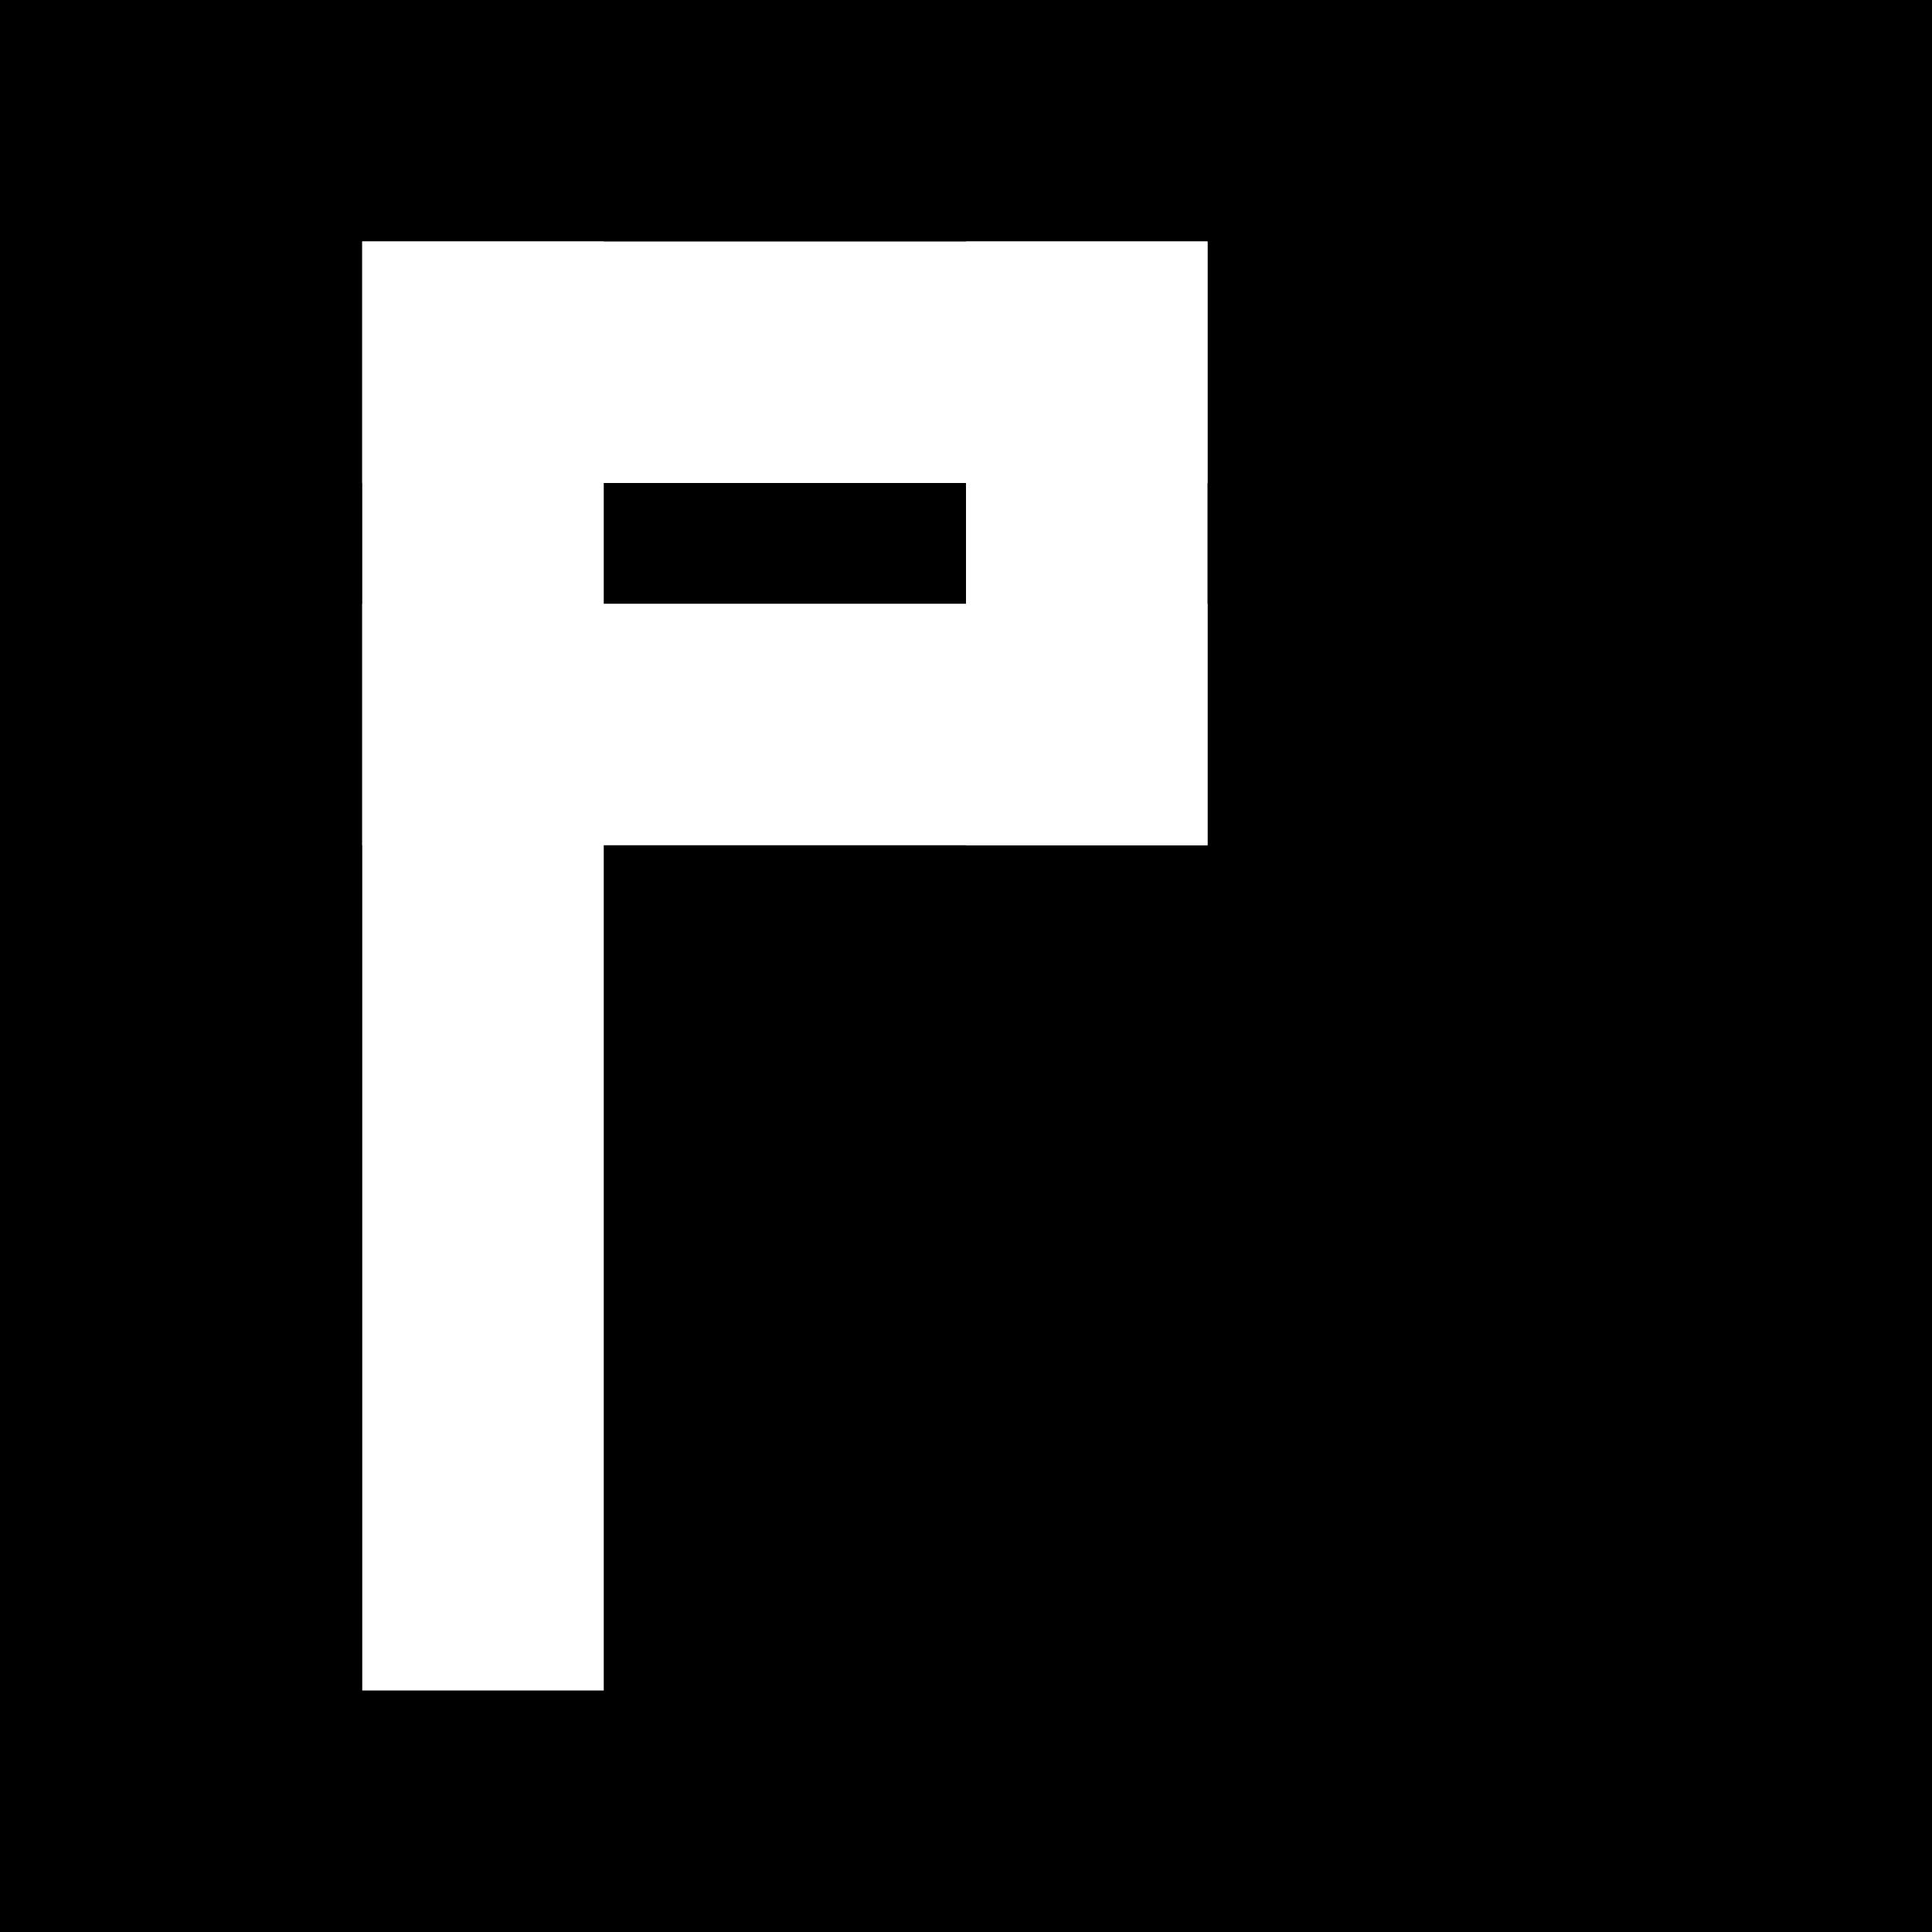
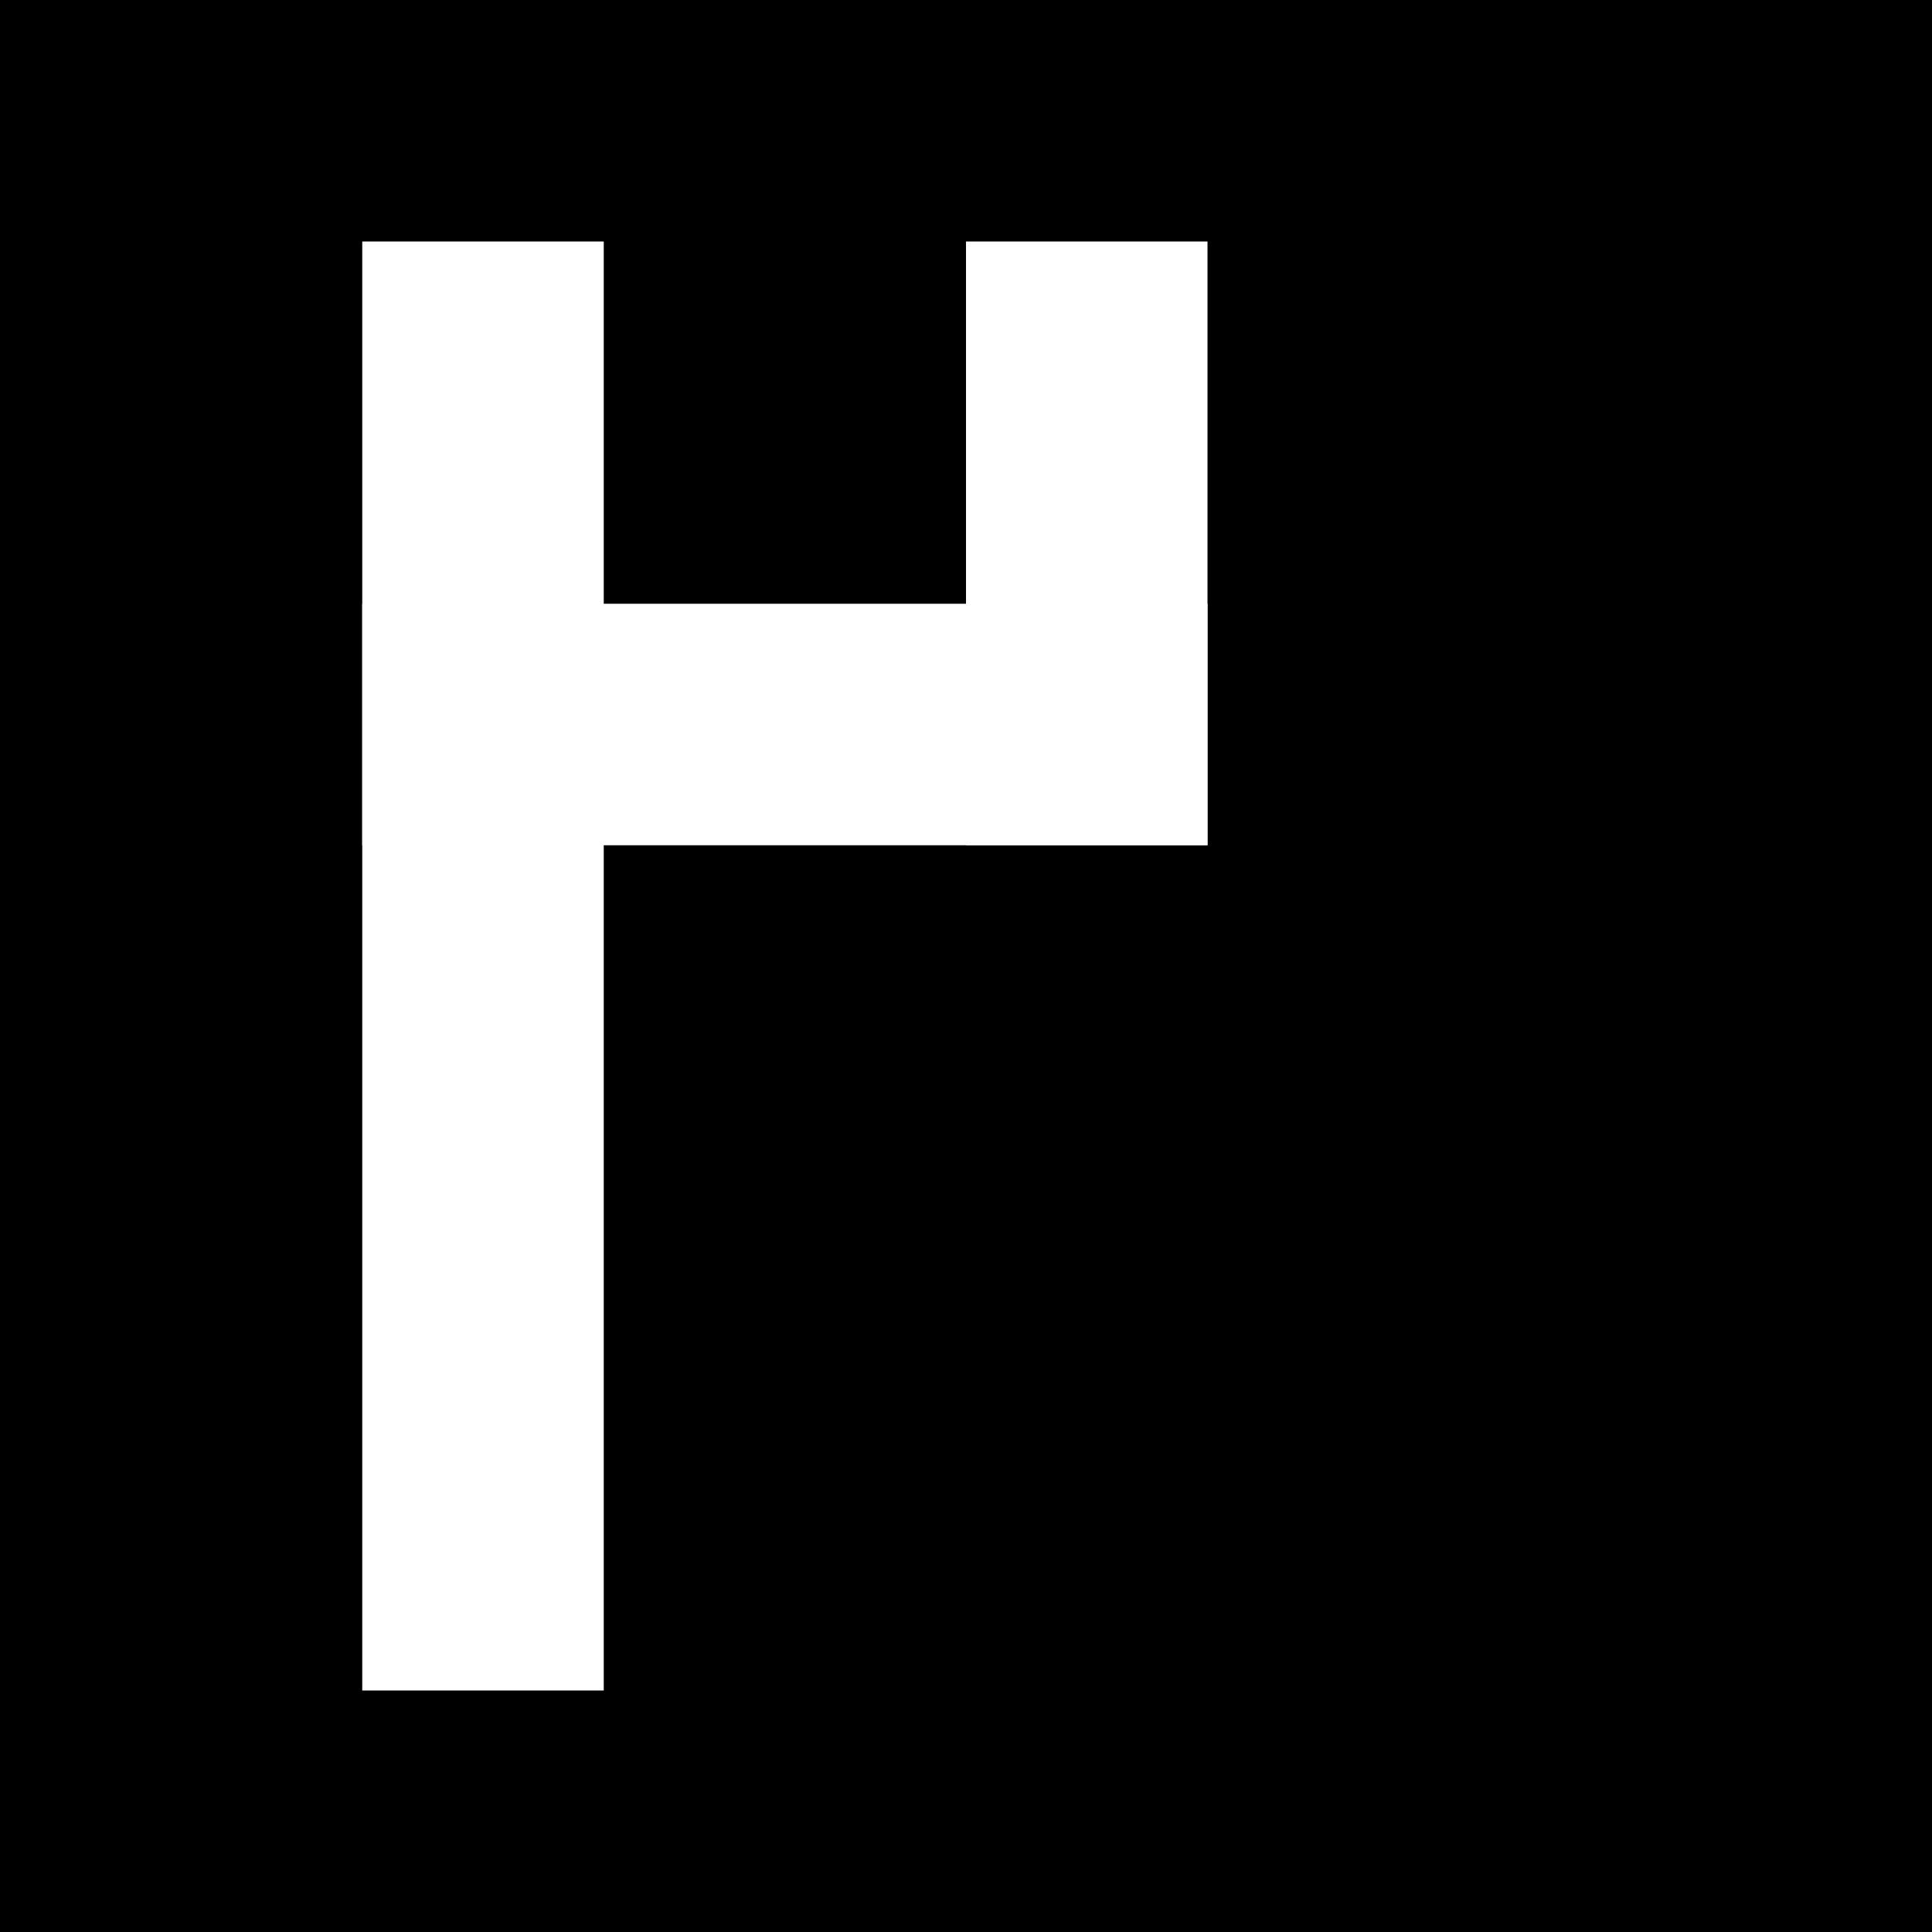
<svg xmlns="http://www.w3.org/2000/svg" viewBox="0 0 16 16">
  <rect width="16" height="16" fill="#000000" />
  <g fill="#FFFFFF">
    <rect x="3" y="2" width="2" height="12" />
-     <rect x="3" y="2" width="7" height="2" />
    <rect x="8" y="2" width="2" height="5" />
    <rect x="3" y="5" width="7" height="2" />
  </g>
</svg>